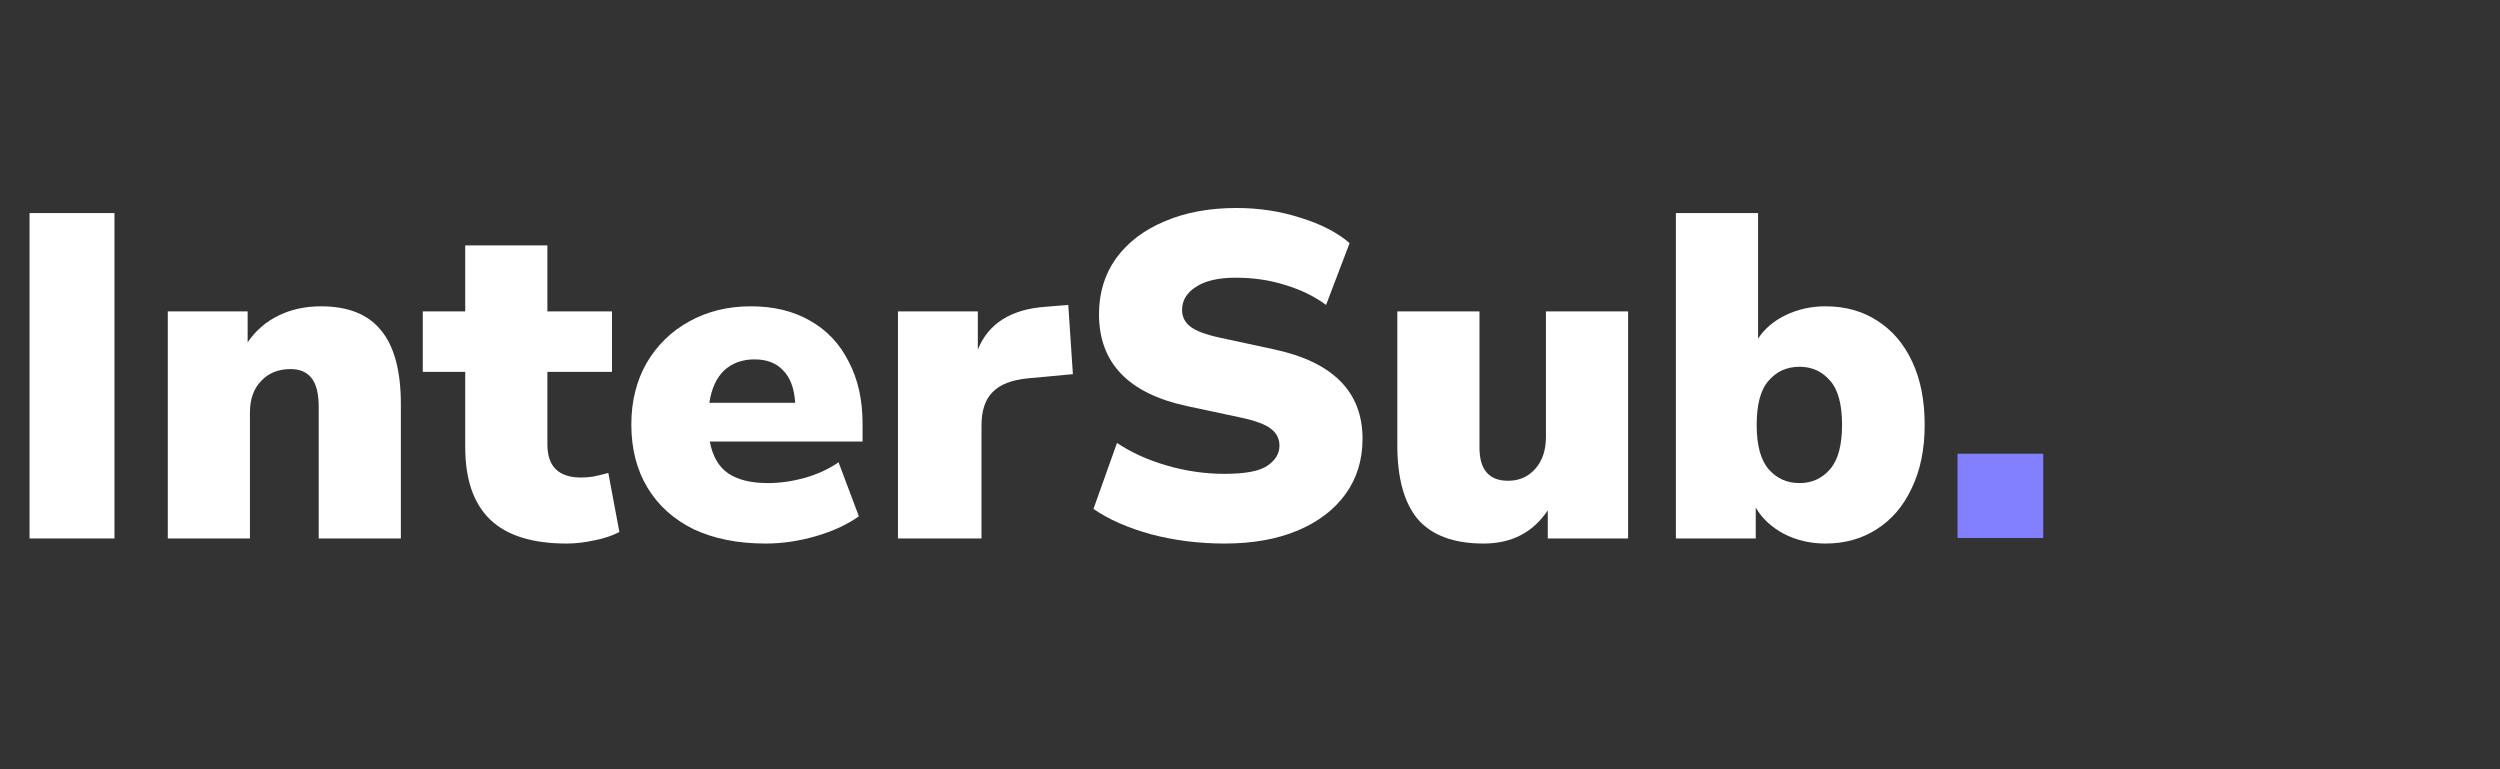
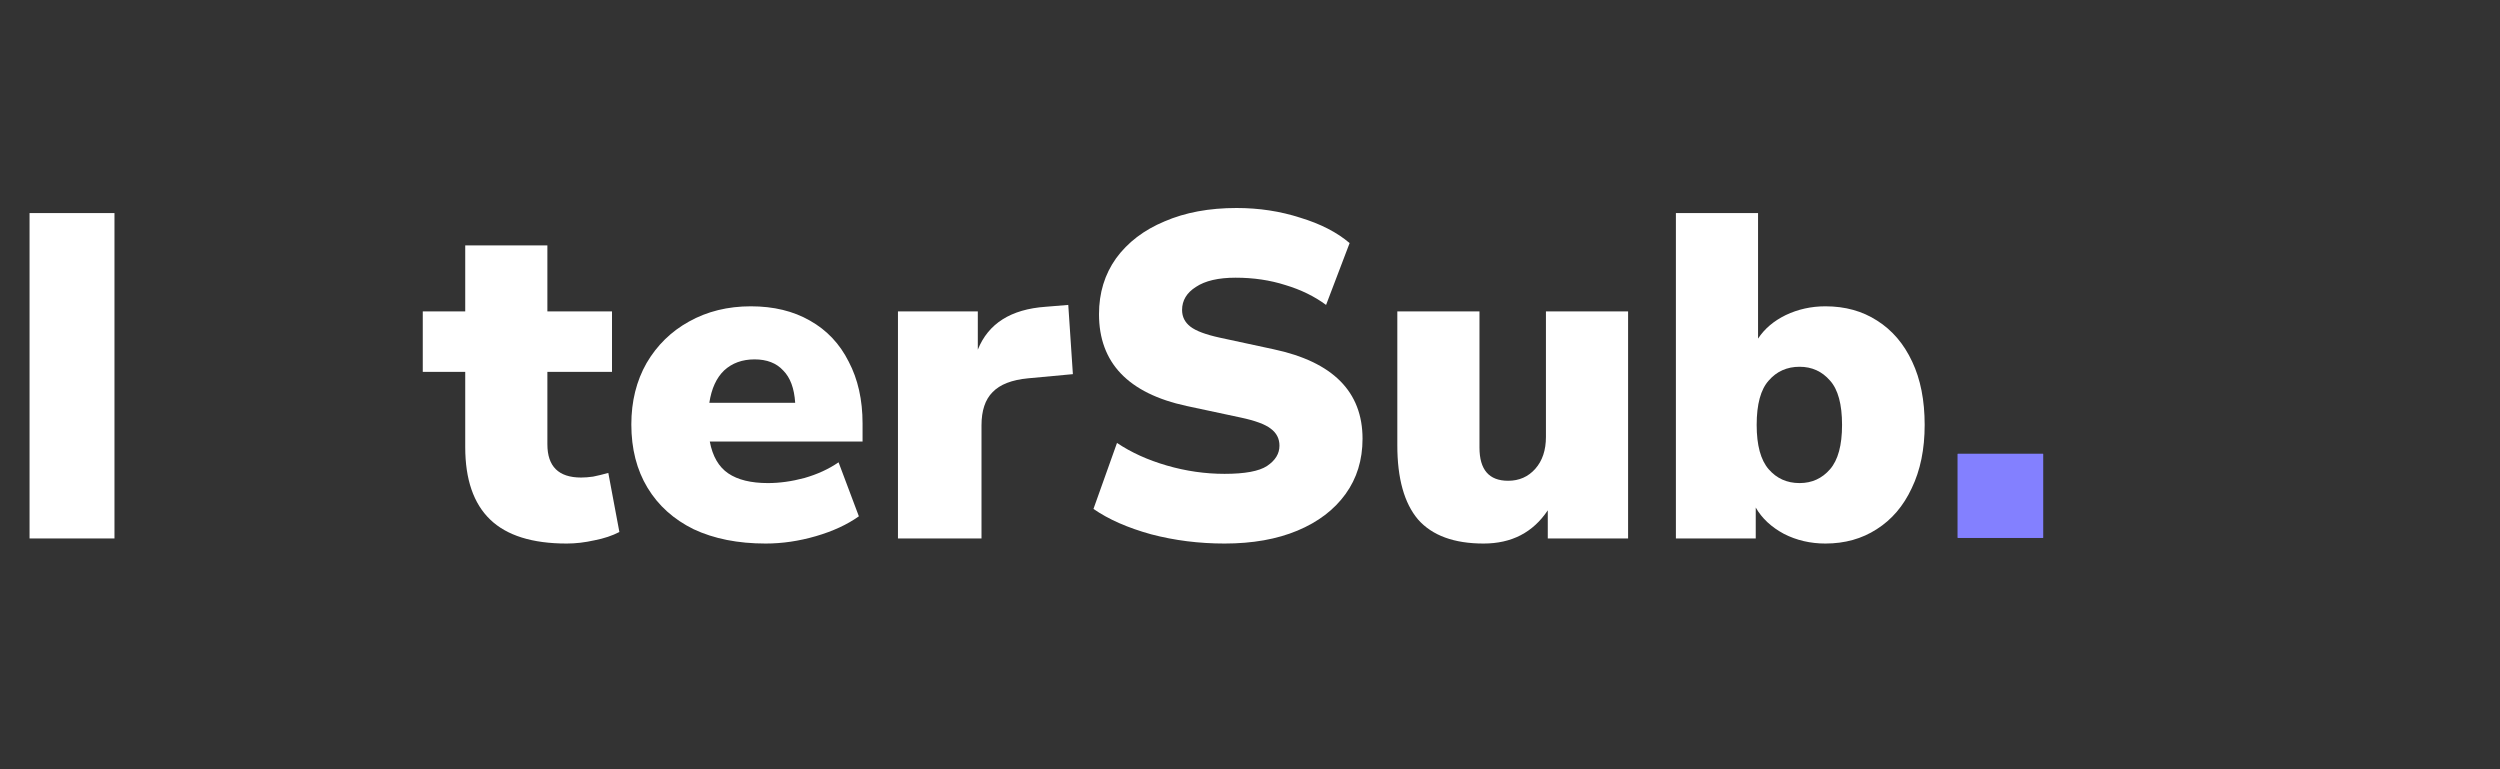
<svg xmlns="http://www.w3.org/2000/svg" width="195" height="60" viewBox="0 0 195 60" fill="none">
  <rect x="0" y="0" width="195" height="60" fill="#333333" stroke="none" />
  <path d="M2.305 42V16.62H8.929V42H2.305Z" fill="white" />
-   <path d="M13.088 42V24.288H19.316V26.7C19.939 25.788 20.744 25.092 21.727 24.612C22.712 24.132 23.816 23.892 25.04 23.892C27.151 23.892 28.712 24.516 29.72 25.764C30.752 27.012 31.267 28.932 31.267 31.524V42H24.86V31.776C24.86 30.696 24.668 29.928 24.284 29.472C23.924 29.016 23.384 28.788 22.663 28.788C21.703 28.788 20.936 29.1 20.36 29.724C19.784 30.324 19.495 31.14 19.495 32.172V42H13.088Z" fill="white" />
  <path d="M44.208 42.396C41.52 42.396 39.528 41.772 38.232 40.524C36.936 39.276 36.288 37.392 36.288 34.872V29.004H32.976V24.288H36.288V19.14H42.696V24.288H47.736V29.004H42.696V34.656C42.696 36.384 43.572 37.248 45.324 37.248C45.612 37.248 45.924 37.224 46.26 37.176C46.62 37.104 47.016 37.008 47.448 36.888L48.312 41.496C47.76 41.784 47.112 42 46.368 42.144C45.624 42.312 44.904 42.396 44.208 42.396Z" fill="white" />
  <path d="M59.72 42.396C57.56 42.396 55.688 42.024 54.104 41.28C52.544 40.512 51.344 39.432 50.504 38.04C49.664 36.648 49.244 35.004 49.244 33.108C49.244 31.308 49.64 29.712 50.432 28.32C51.248 26.928 52.352 25.848 53.744 25.08C55.16 24.288 56.768 23.892 58.568 23.892C60.344 23.892 61.88 24.264 63.176 25.008C64.496 25.752 65.504 26.82 66.2 28.212C66.92 29.58 67.28 31.188 67.28 33.036V34.44H55.364C55.58 35.592 56.06 36.42 56.804 36.924C57.548 37.428 58.58 37.68 59.9 37.68C60.812 37.68 61.76 37.548 62.744 37.284C63.752 36.996 64.64 36.588 65.408 36.06L66.992 40.272C66.08 40.92 64.964 41.436 63.644 41.82C62.324 42.204 61.016 42.396 59.72 42.396ZM58.856 28.032C57.896 28.032 57.104 28.32 56.48 28.896C55.88 29.472 55.496 30.312 55.328 31.416H62.024C61.952 30.288 61.64 29.448 61.088 28.896C60.56 28.32 59.816 28.032 58.856 28.032Z" fill="white" />
  <path d="M70.041 42V24.288H76.269V27.276C77.085 25.236 78.849 24.12 81.561 23.928L83.325 23.784L83.685 29.184L80.193 29.508C78.921 29.628 77.997 29.988 77.421 30.588C76.845 31.164 76.557 32.028 76.557 33.18V42H70.041Z" fill="white" />
  <path d="M95.514 42.396C93.522 42.396 91.614 42.156 89.79 41.676C87.966 41.172 86.466 40.512 85.29 39.696L87.126 34.548C88.23 35.292 89.526 35.88 91.014 36.312C92.502 36.744 94.002 36.96 95.514 36.96C97.098 36.96 98.202 36.756 98.826 36.348C99.474 35.916 99.798 35.388 99.798 34.764C99.798 34.212 99.57 33.768 99.114 33.432C98.682 33.096 97.902 32.808 96.774 32.568L92.562 31.668C88.002 30.684 85.722 28.296 85.722 24.504C85.722 22.848 86.166 21.396 87.054 20.148C87.966 18.9 89.226 17.94 90.834 17.268C92.442 16.572 94.314 16.224 96.45 16.224C98.202 16.224 99.858 16.476 101.418 16.98C103.002 17.46 104.286 18.12 105.27 18.96L103.434 23.784C102.522 23.112 101.466 22.596 100.266 22.236C99.066 21.852 97.77 21.66 96.378 21.66C95.034 21.66 94.002 21.9 93.282 22.38C92.562 22.836 92.202 23.436 92.202 24.18C92.202 24.708 92.418 25.14 92.85 25.476C93.282 25.812 94.05 26.1 95.154 26.34L99.33 27.24C103.962 28.224 106.278 30.552 106.278 34.224C106.278 35.88 105.834 37.32 104.946 38.544C104.058 39.768 102.81 40.716 101.202 41.388C99.594 42.06 97.698 42.396 95.514 42.396Z" fill="white" />
  <path d="M115.723 42.396C113.419 42.396 111.715 41.772 110.611 40.524C109.531 39.252 108.991 37.32 108.991 34.728V24.288H115.399V34.908C115.399 36.636 116.143 37.5 117.631 37.5C118.495 37.5 119.203 37.188 119.755 36.564C120.307 35.94 120.583 35.112 120.583 34.08V24.288H126.991V42H120.727V39.804C119.575 41.532 117.907 42.396 115.723 42.396Z" fill="white" />
  <path d="M142.384 42.396C141.208 42.396 140.128 42.144 139.144 41.64C138.16 41.112 137.428 40.428 136.948 39.588V42H130.72V16.62H137.128V26.412C137.632 25.644 138.352 25.032 139.288 24.576C140.248 24.12 141.28 23.892 142.384 23.892C143.92 23.892 145.264 24.264 146.416 25.008C147.592 25.752 148.504 26.82 149.152 28.212C149.8 29.58 150.124 31.224 150.124 33.144C150.124 35.04 149.788 36.684 149.116 38.076C148.468 39.468 147.556 40.536 146.38 41.28C145.228 42.024 143.896 42.396 142.384 42.396ZM140.368 37.68C141.328 37.68 142.12 37.32 142.744 36.6C143.368 35.88 143.68 34.728 143.68 33.144C143.68 31.536 143.368 30.384 142.744 29.688C142.12 28.968 141.328 28.608 140.368 28.608C139.384 28.608 138.58 28.968 137.956 29.688C137.332 30.384 137.02 31.536 137.02 33.144C137.02 34.728 137.332 35.88 137.956 36.6C138.58 37.32 139.384 37.68 140.368 37.68Z" fill="white" />
  <path d="M152.703 41.952V35.4H159.363V41.952H152.703Z" fill="#8380FF" />
  <path d="M152.703 41.952V35.4H159.363V41.952H152.703Z" fill="#8380FF" />
</svg>